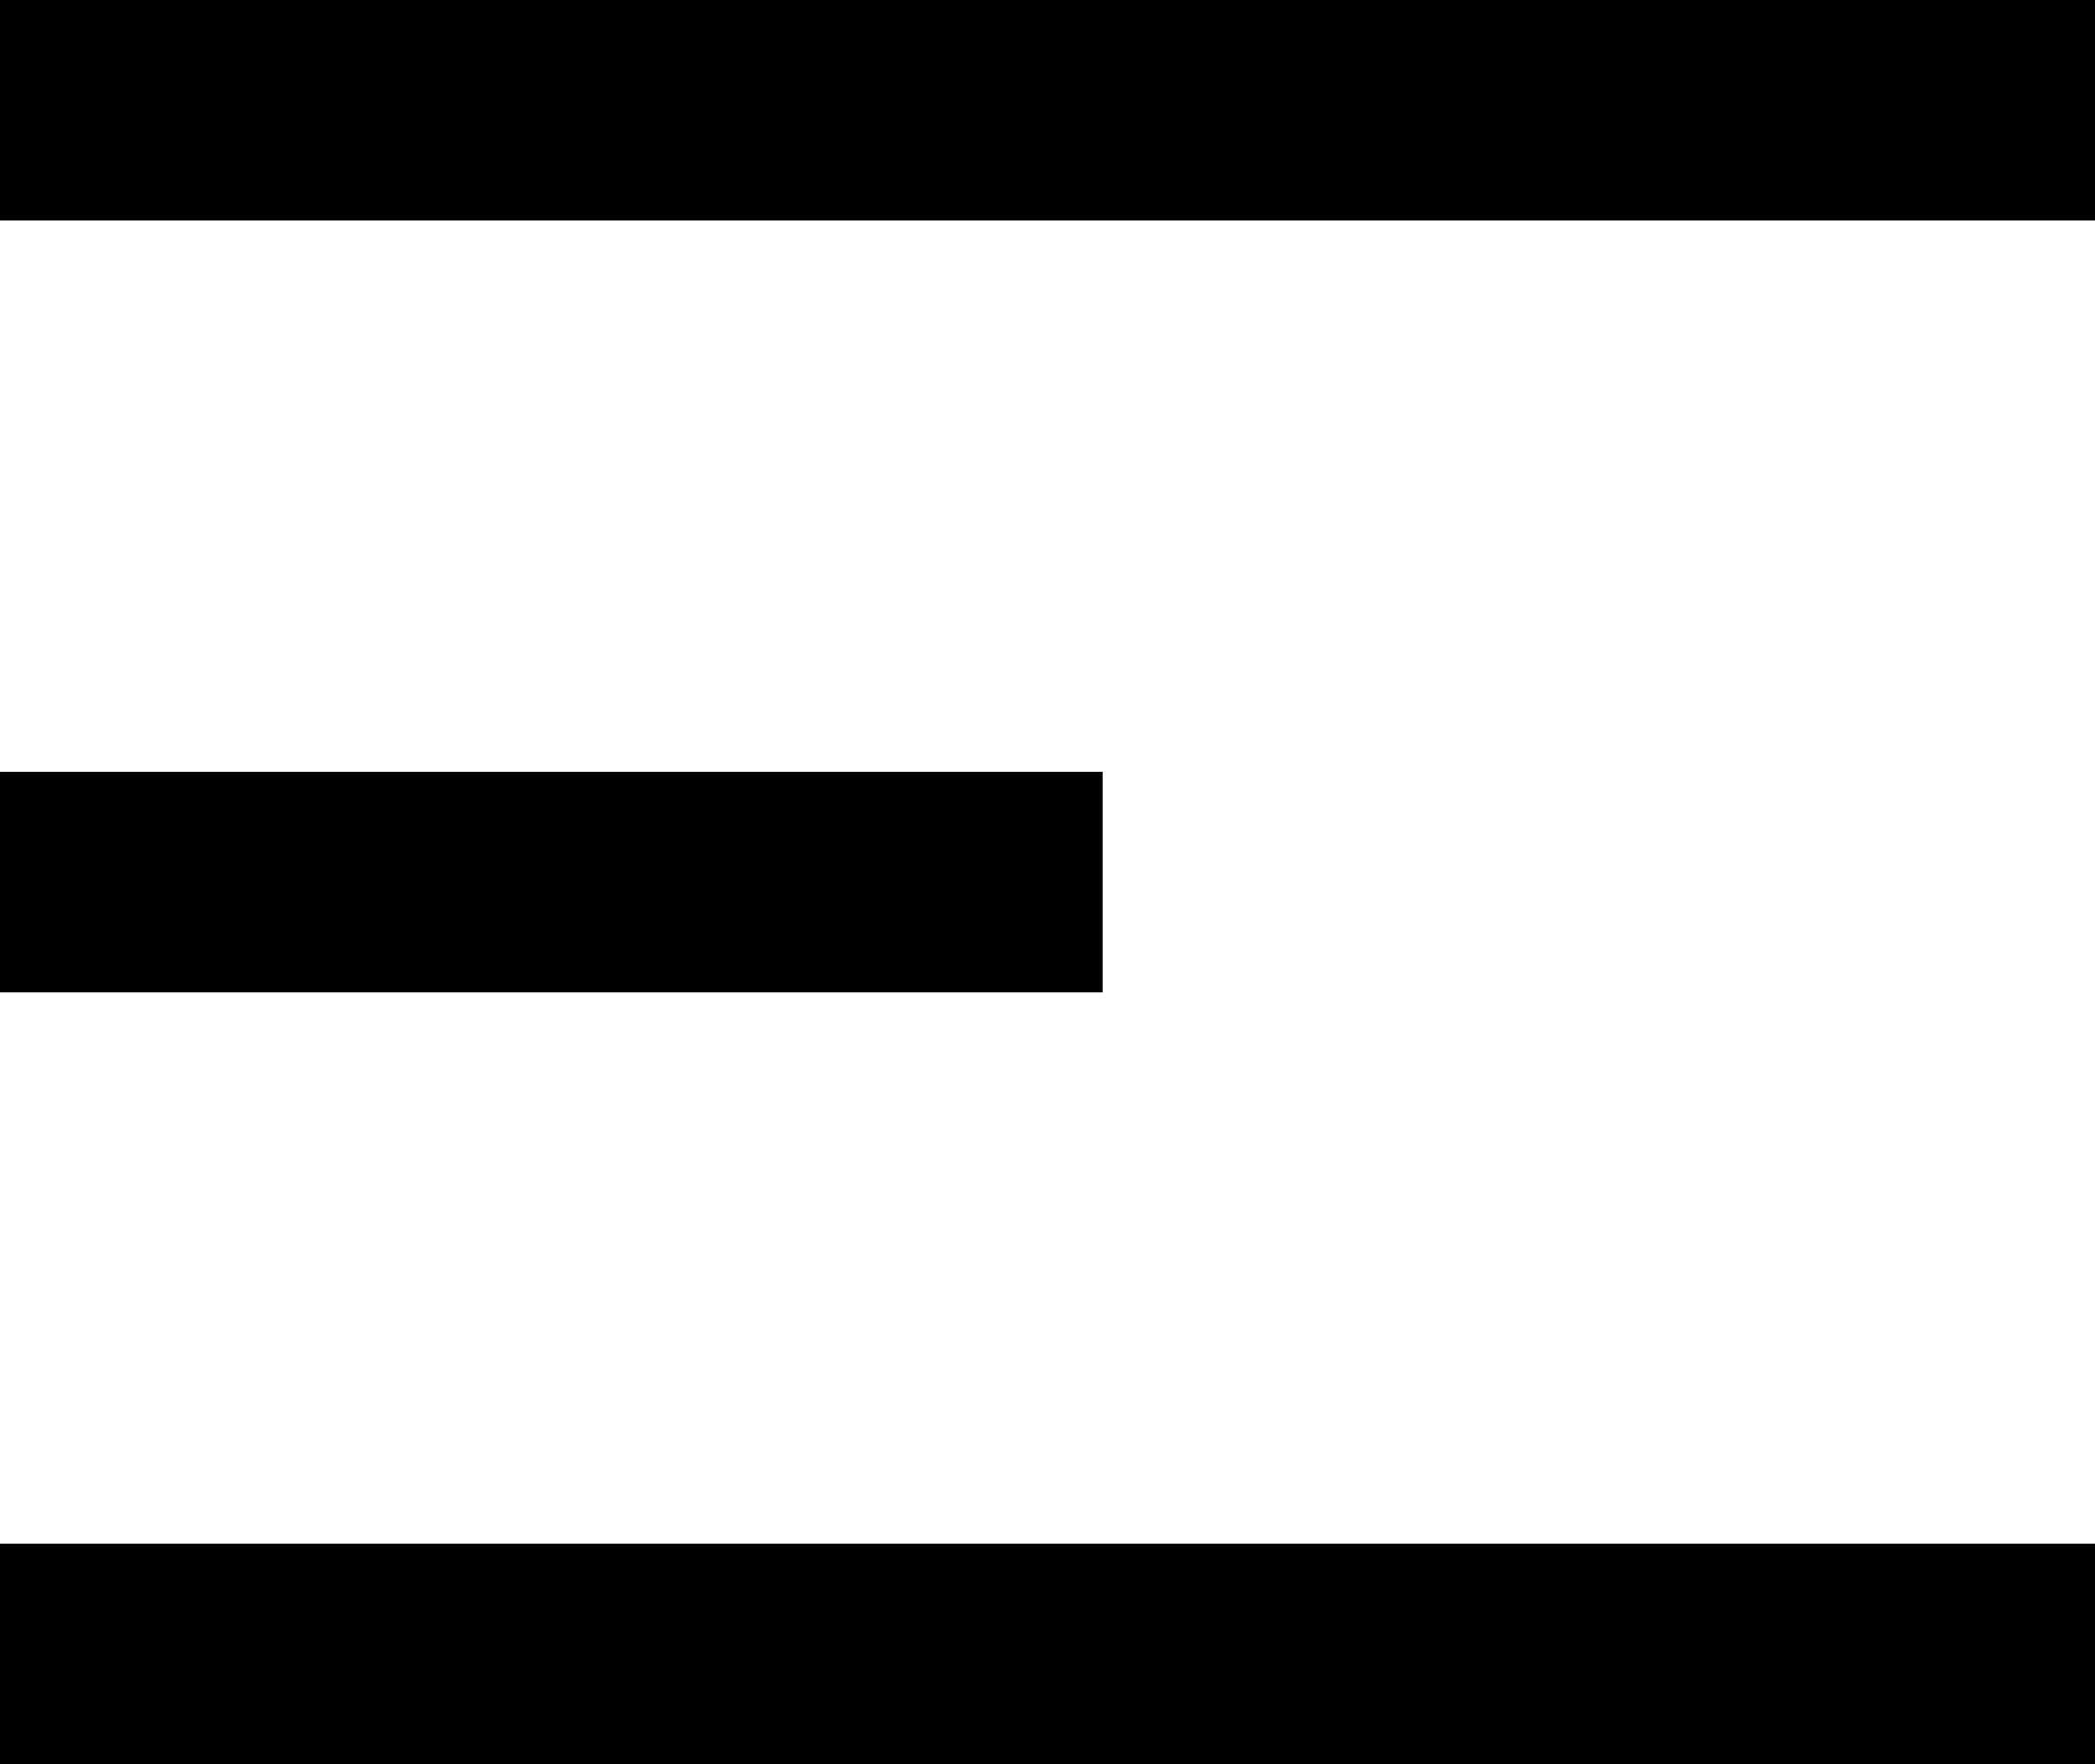
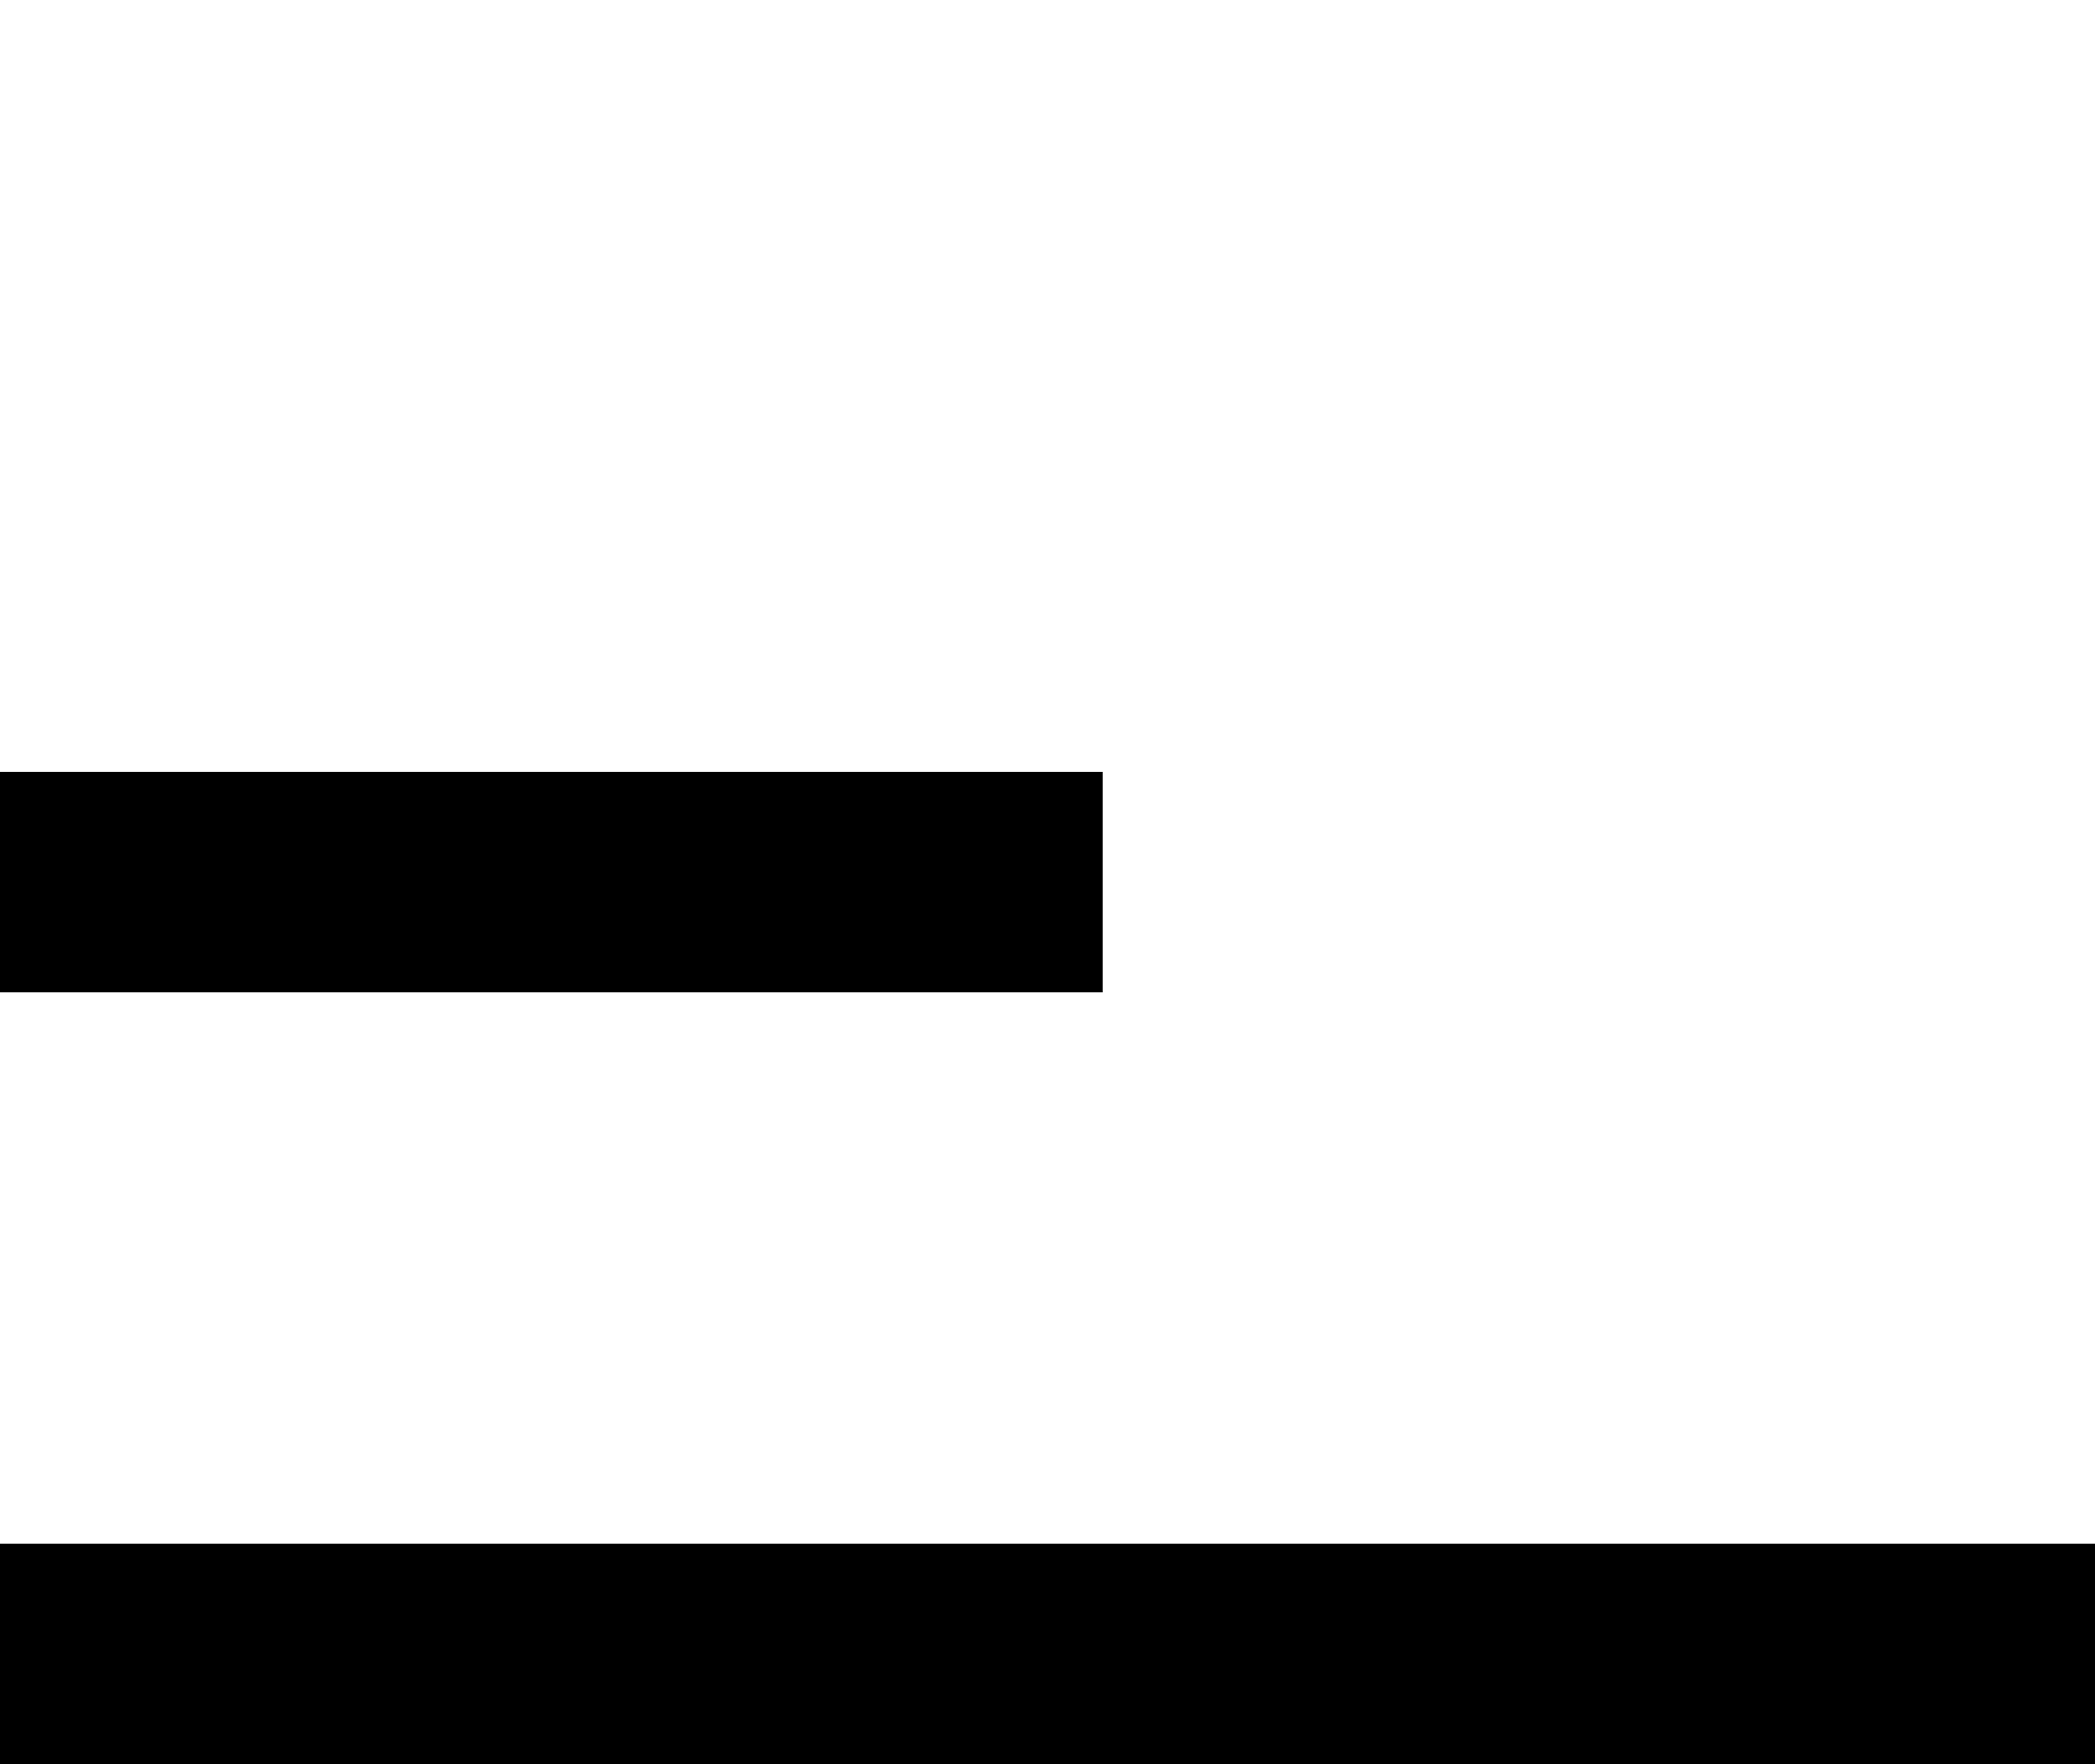
<svg xmlns="http://www.w3.org/2000/svg" viewBox="0 0 19 16" height="16" width="19">
  <g transform="translate(0 -57)" id="MENU">
    <path stroke-width="2" stroke-linejoin="round" stroke="#000" fill="none" transform="translate(-4.5 47)" d="M4.5,18h10" data-sanitized-data-name="パス 2880" data-name="パス 2880" id="パス_2880" />
-     <path stroke-width="2" stroke-linejoin="round" stroke="#000" fill="none" transform="translate(-4.5 49)" d="M4.5,9h19" data-sanitized-data-name="パス 2881" data-name="パス 2881" id="パス_2881" />
    <path stroke-width="2" stroke-linejoin="round" stroke="#000" fill="none" transform="translate(-4.5 45)" d="M4.5,27h19" data-sanitized-data-name="パス 2882" data-name="パス 2882" id="パス_2882" />
  </g>
</svg>